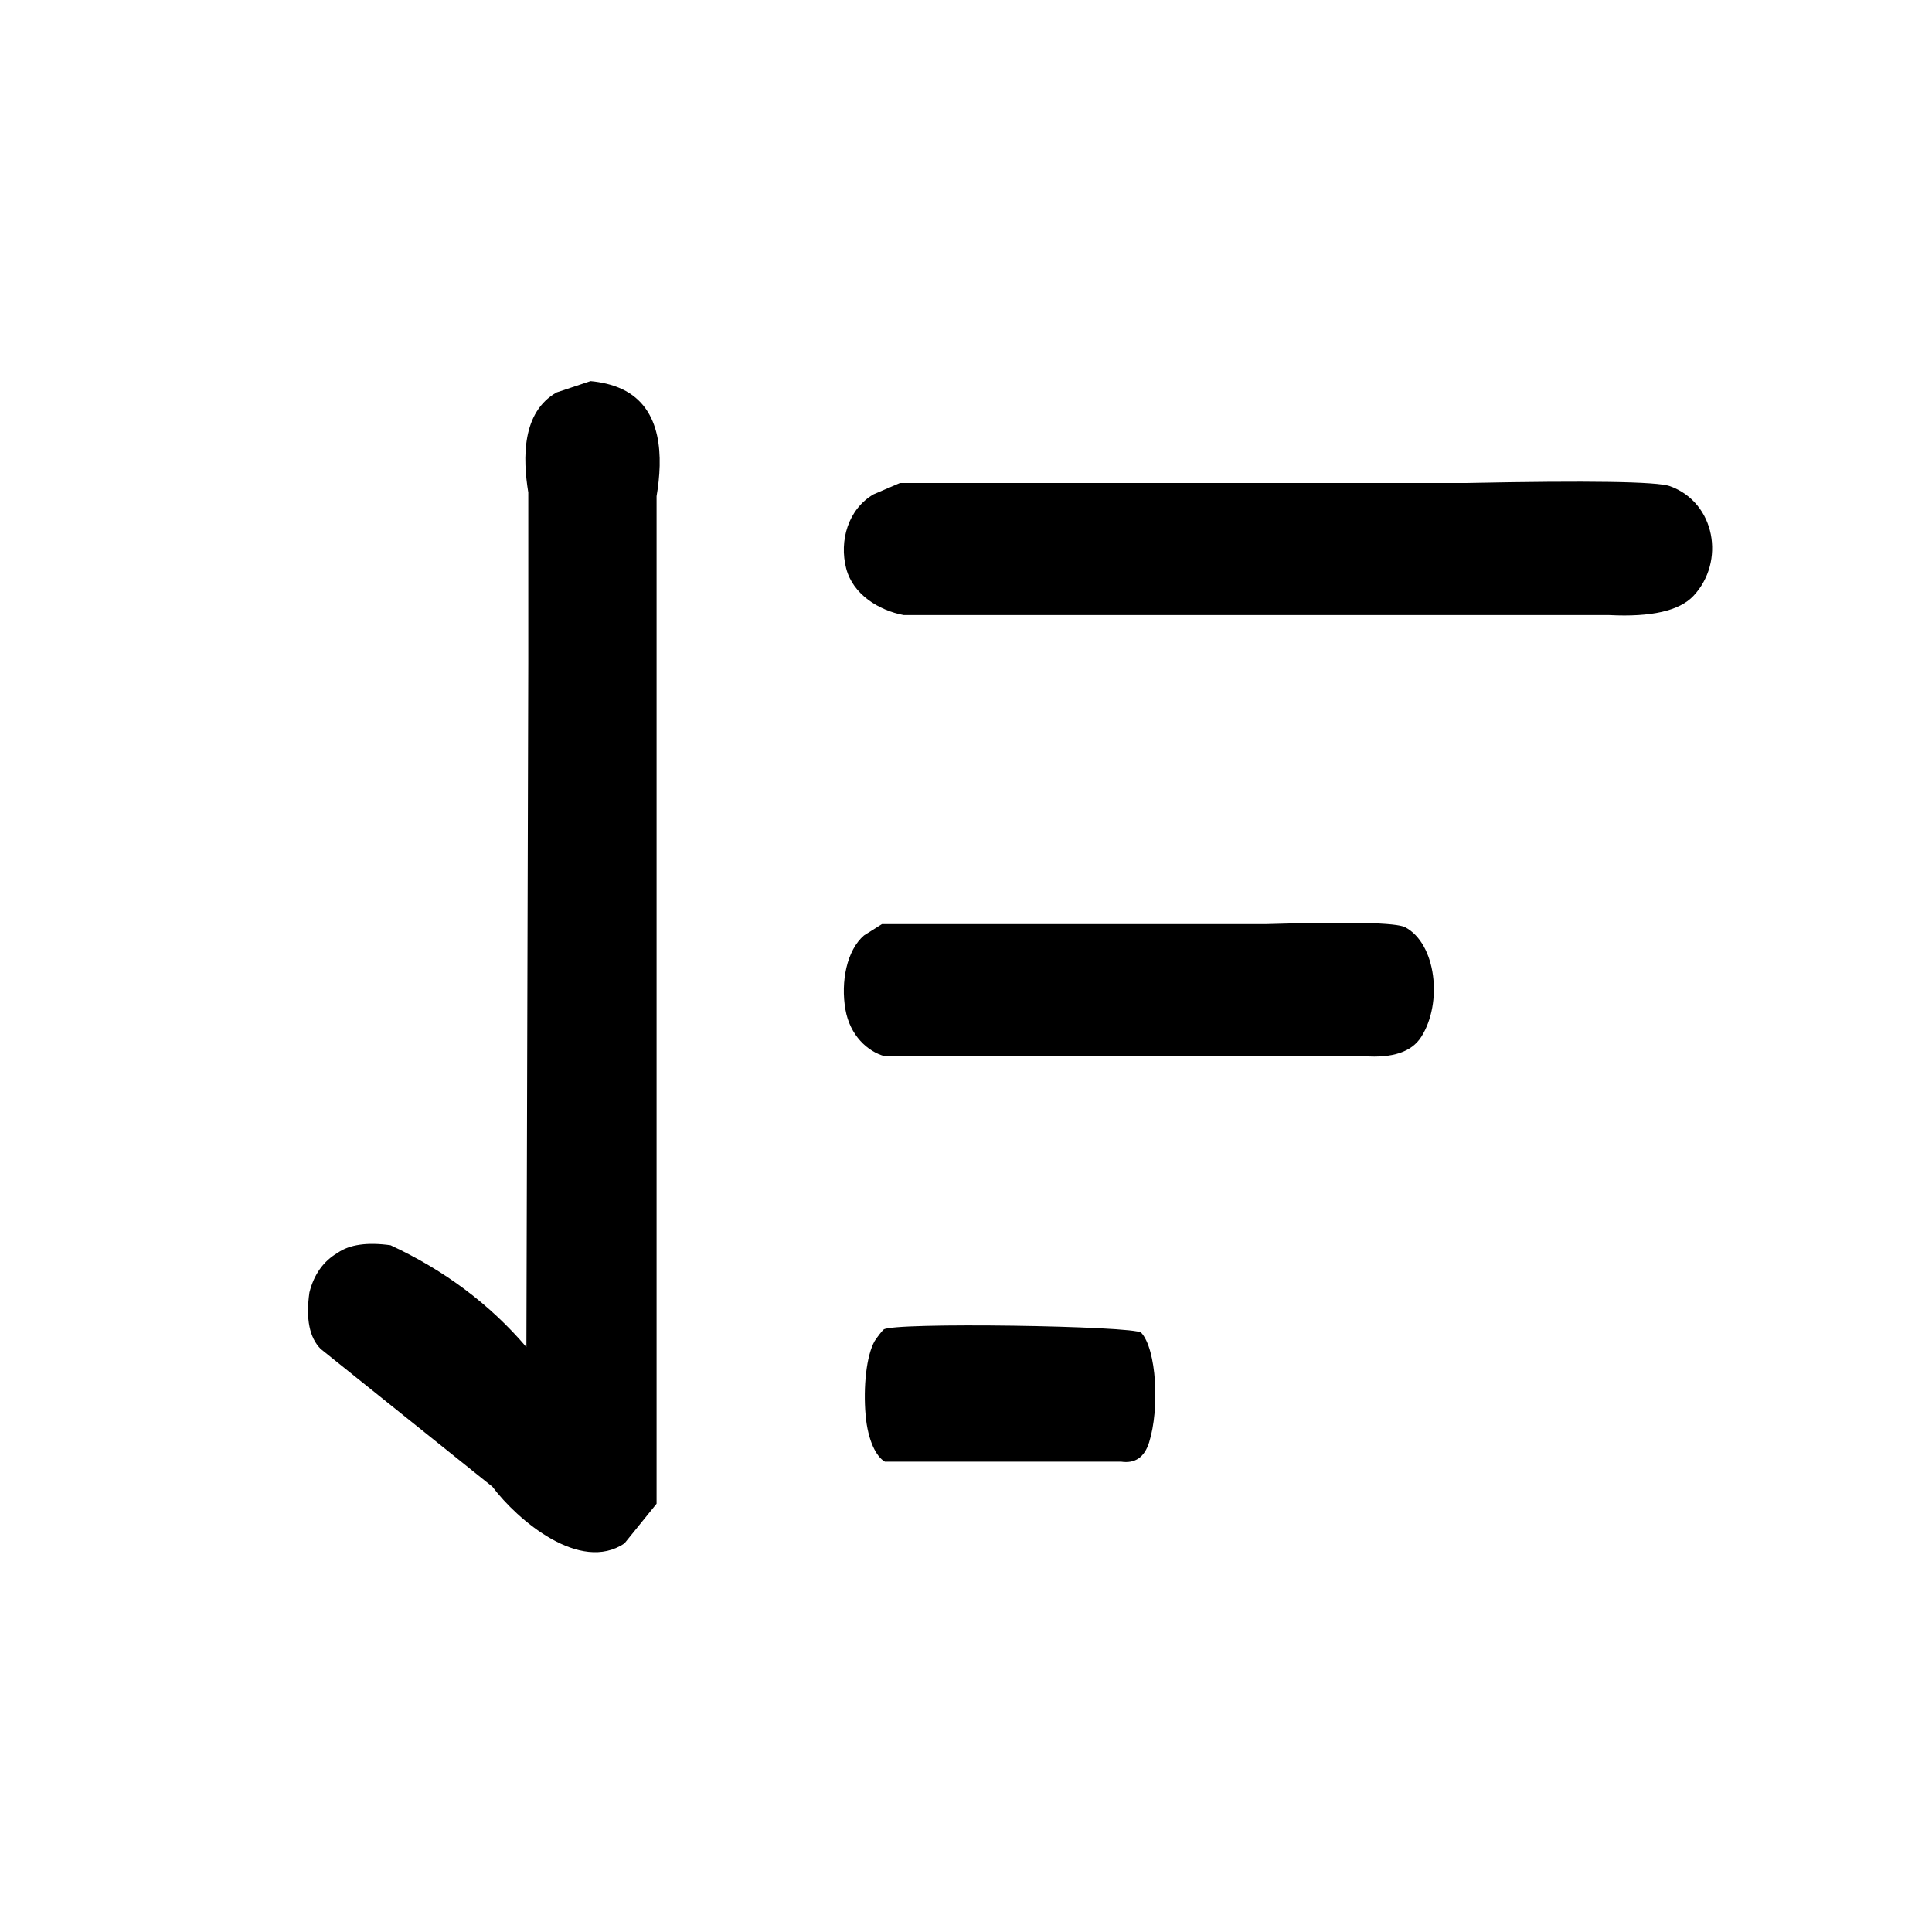
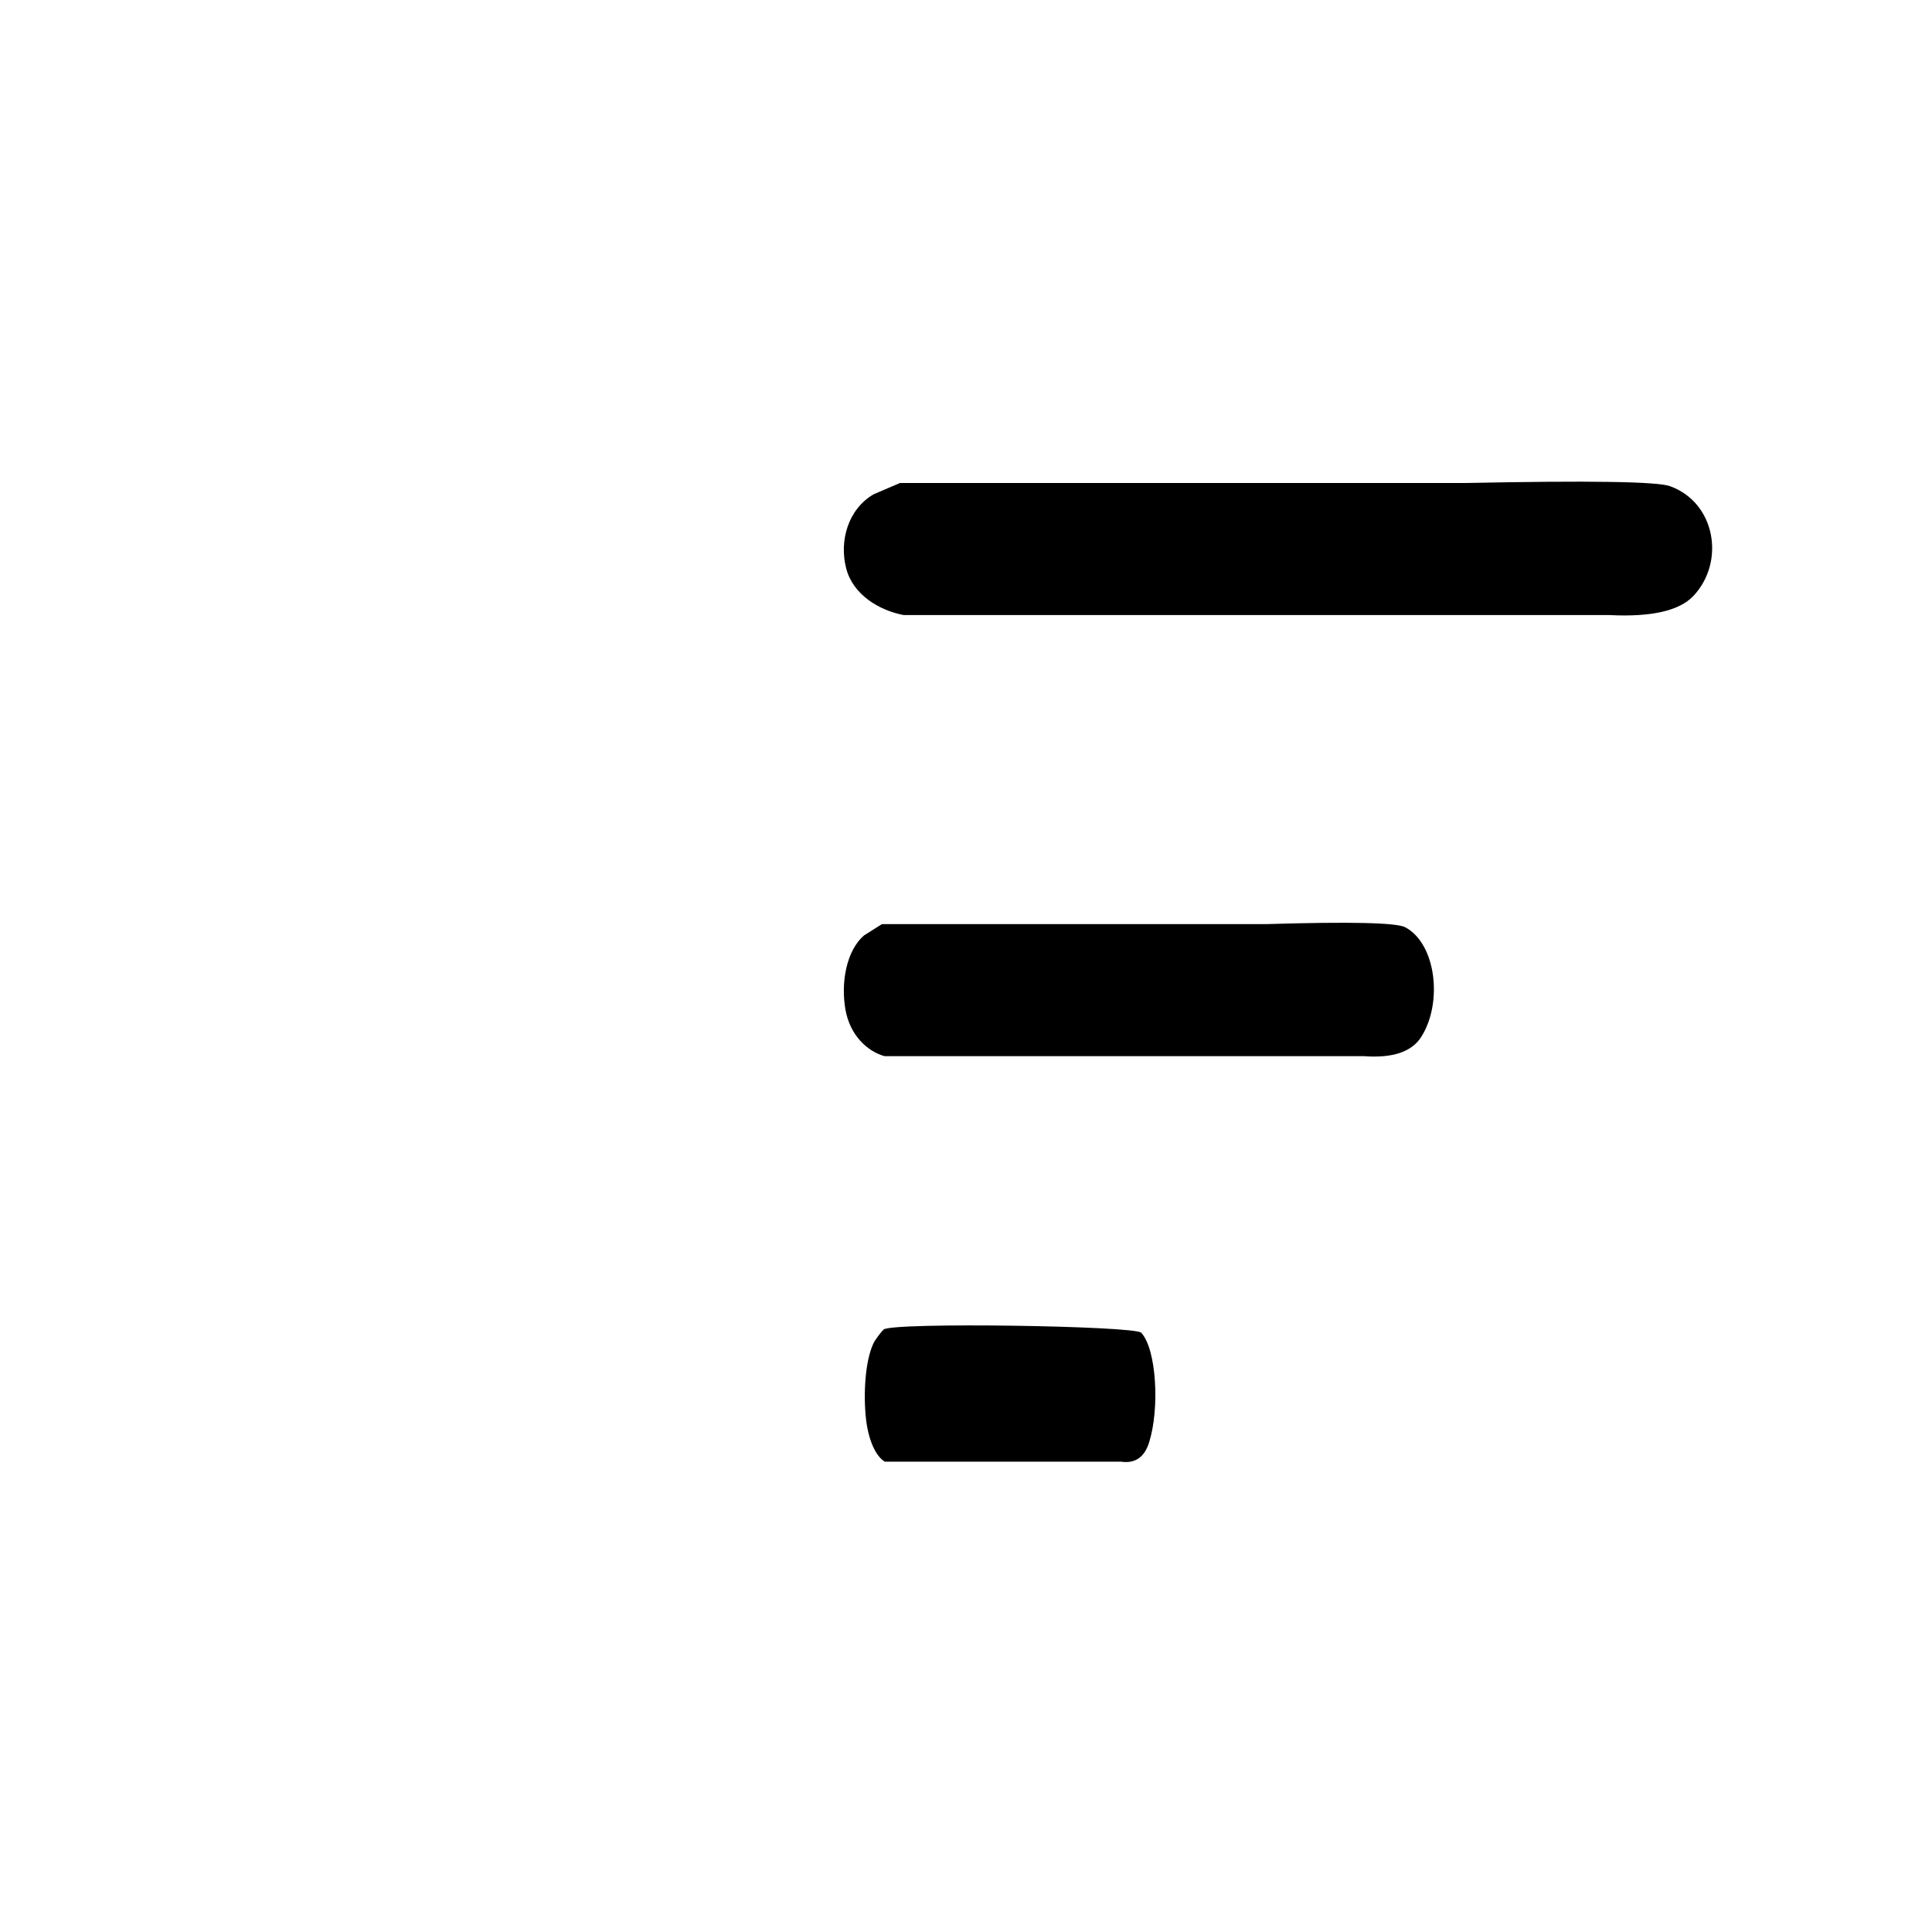
<svg xmlns="http://www.w3.org/2000/svg" style="isolation:isolate" viewBox="0 0 512 512" width="512pt" height="512pt">
  <defs>
    <clipPath id="_clipPath_wT1MkQ4hrIS8D59mIkHGQzCiENAcWk2Y">
      <rect width="512" height="512" />
    </clipPath>
  </defs>
  <g clip-path="url(#_clipPath_wT1MkQ4hrIS8D59mIkHGQzCiENAcWk2Y)">
    <g>
      <g>
-         <path d=" M 156.5 101 C 159.373 101.267 162.251 101.893 164.871 103.129 C 175.643 108.21 175.728 121.231 174 131.5 L 174 131.5 L 174 185.5 L 174 398.5 L 165.5 409 C 153.741 416.966 137.126 402.828 130.5 394 L 130.5 394 L 85 357.5 Q 80.5 353 82 342.5 Q 83.821 335.321 89.5 332 Q 94.214 328.714 103.5 330 Q 125 340 139.5 357 L 140 175.5 L 140 130.5 C 138.507 121.393 138.291 109.242 147.5 104 L 147.5 104 L 156.5 101 Z " fill="rgb(0,0,0)" />
        <path d=" M 238.5 128 L 388.5 128 Q 437.45 127.003 442.542 128.833 C 454.642 133.184 457.273 148.88 448.786 157.911 Q 443.215 163.839 426.5 163 L 388.5 163 L 239.5 163 C 232.885 161.748 226.022 157.53 224.246 150.629 C 222.362 143.314 224.753 134.946 231.5 131 L 231.5 131 L 238.5 128 Z " fill="rgb(0,0,0)" />
        <path d=" M 233.733 244.896 L 335.666 244.896 Q 368.93 243.899 372.39 245.729 C 380.612 250.08 382.4 265.776 376.633 274.807 Q 372.847 280.735 361.489 279.896 L 335.666 279.896 L 234.413 279.896 C 229.917 278.645 225.254 274.426 224.046 267.525 C 222.766 260.21 224.391 251.842 228.976 247.896 L 228.976 247.896 L 233.733 244.896 Z " fill="rgb(0,0,0)" />
      </g>
    </g>
    <path d=" M 234.16 352.352 C 236.25 350.344 300.732 351.354 302.435 353.185 C 306.484 357.536 307.365 373.231 304.525 382.263 Q 302.661 388.191 297.068 387.352 L 284.352 387.352 L 234.495 387.352 C 232.282 386.1 229.985 381.882 229.391 374.981 C 228.76 367.666 229.561 359.298 231.818 355.352 L 231.818 355.352 Q 233.308 353.171 234.16 352.352 Z " fill="rgb(0,0,0)" />
  </g>
</svg>